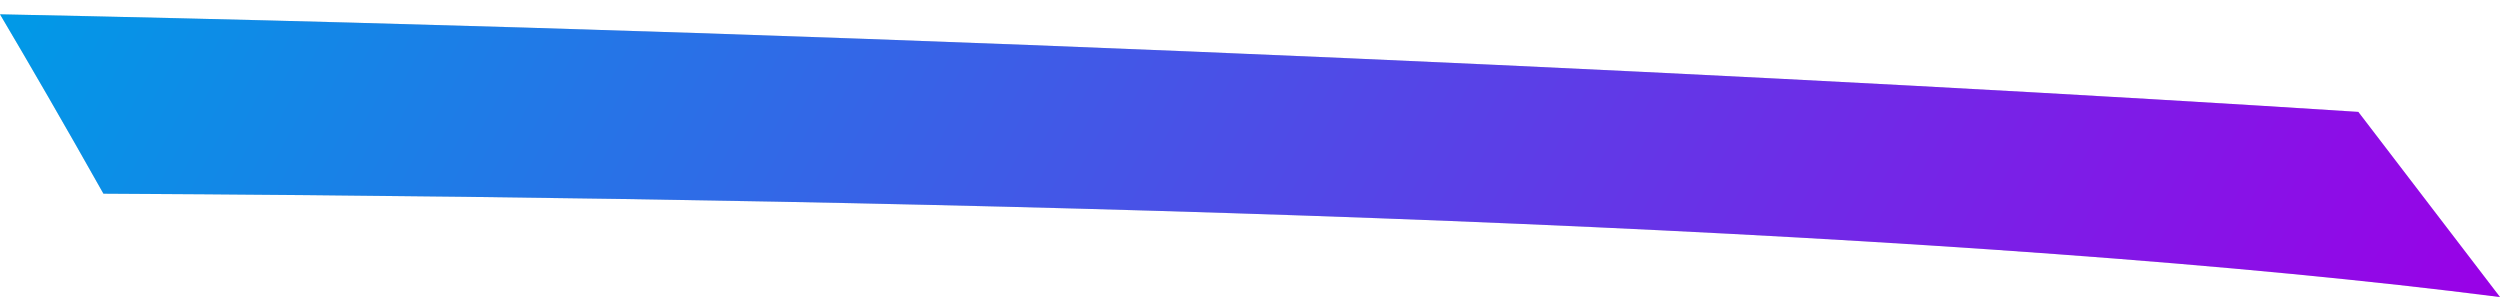
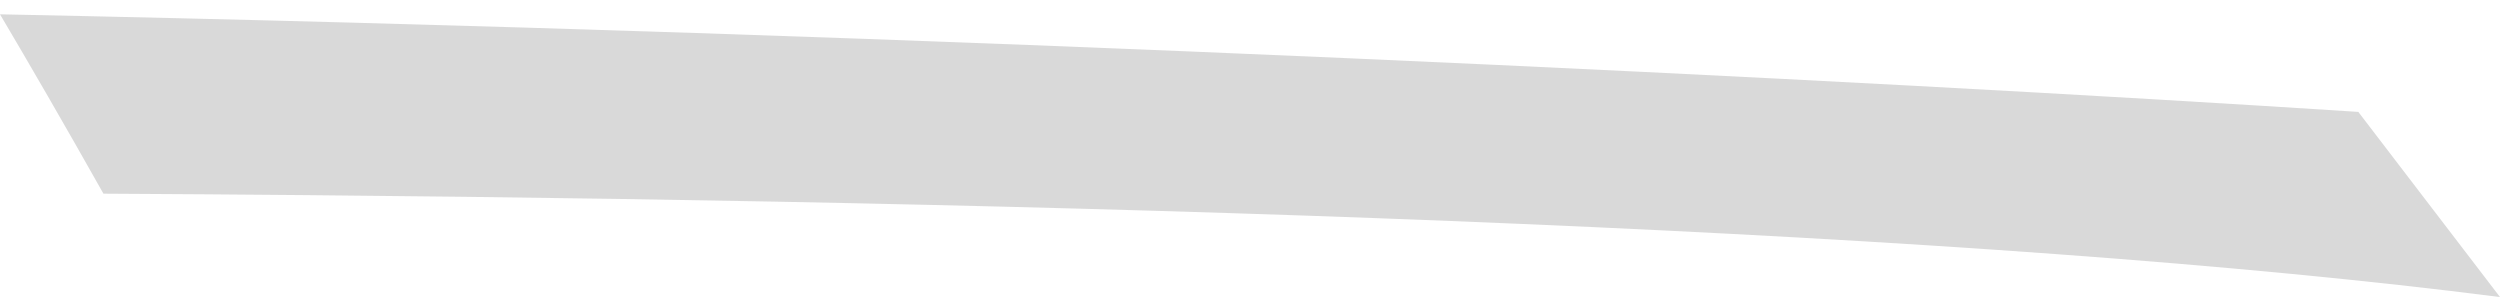
<svg xmlns="http://www.w3.org/2000/svg" width="168" height="20" viewBox="0 0 168 20" fill="none">
  <path d="M158.478 7.519L168 19.962C133.085 15.481 76.675 13.622 20.632 13.113C16.065 13.072 11.501 13.039 6.951 13.015C4.381 8.45 1.929 4.221 0 0.962C63.313 2.235 125.046 5.353 158.478 7.519Z" fill="#D9D9D9" />
-   <path d="M158.478 7.519L168 19.962C133.085 15.481 76.675 13.622 20.632 13.113C16.065 13.072 11.501 13.039 6.951 13.015C4.381 8.45 1.929 4.221 0 0.962C63.313 2.235 125.046 5.353 158.478 7.519Z" fill="url(#paint0_linear_560_40)" />
  <defs>
    <linearGradient id="paint0_linear_560_40" x1="0" y1="0.962" x2="138.705" y2="74.911" gradientUnits="userSpaceOnUse">
      <stop stop-color="#009AE7" />
      <stop offset="1" stop-color="#9A00E7" />
    </linearGradient>
  </defs>
</svg>